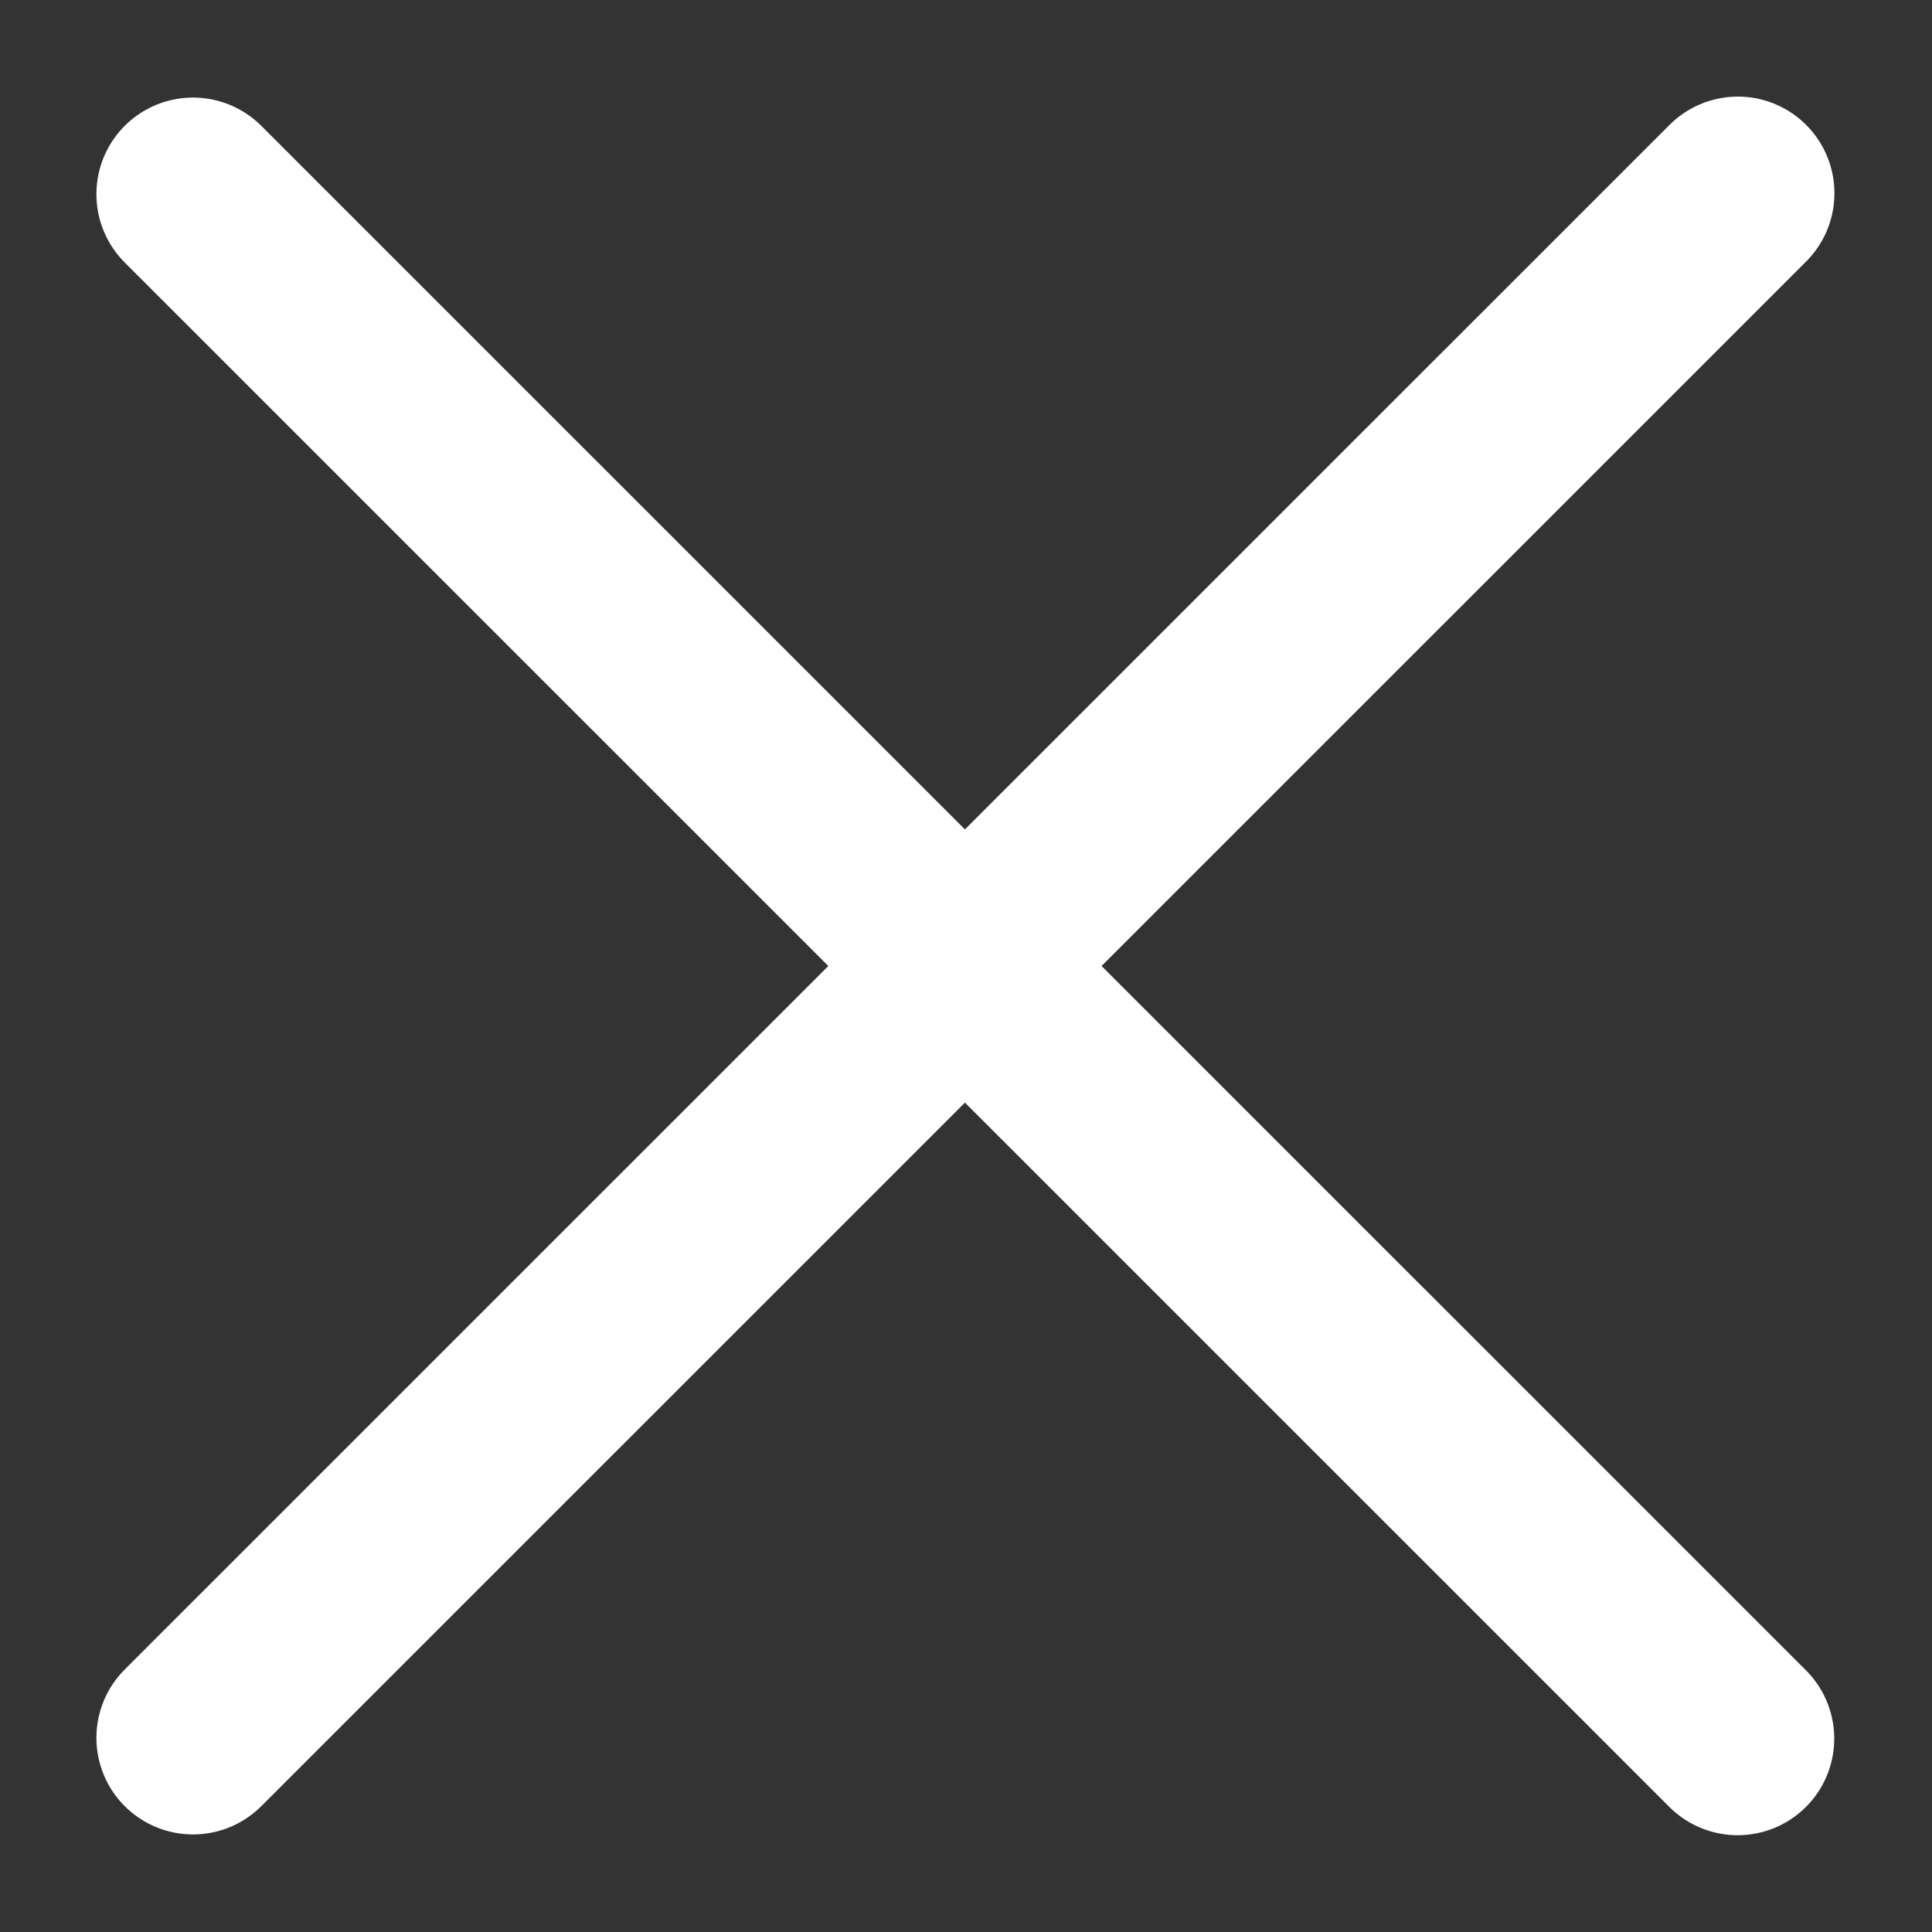
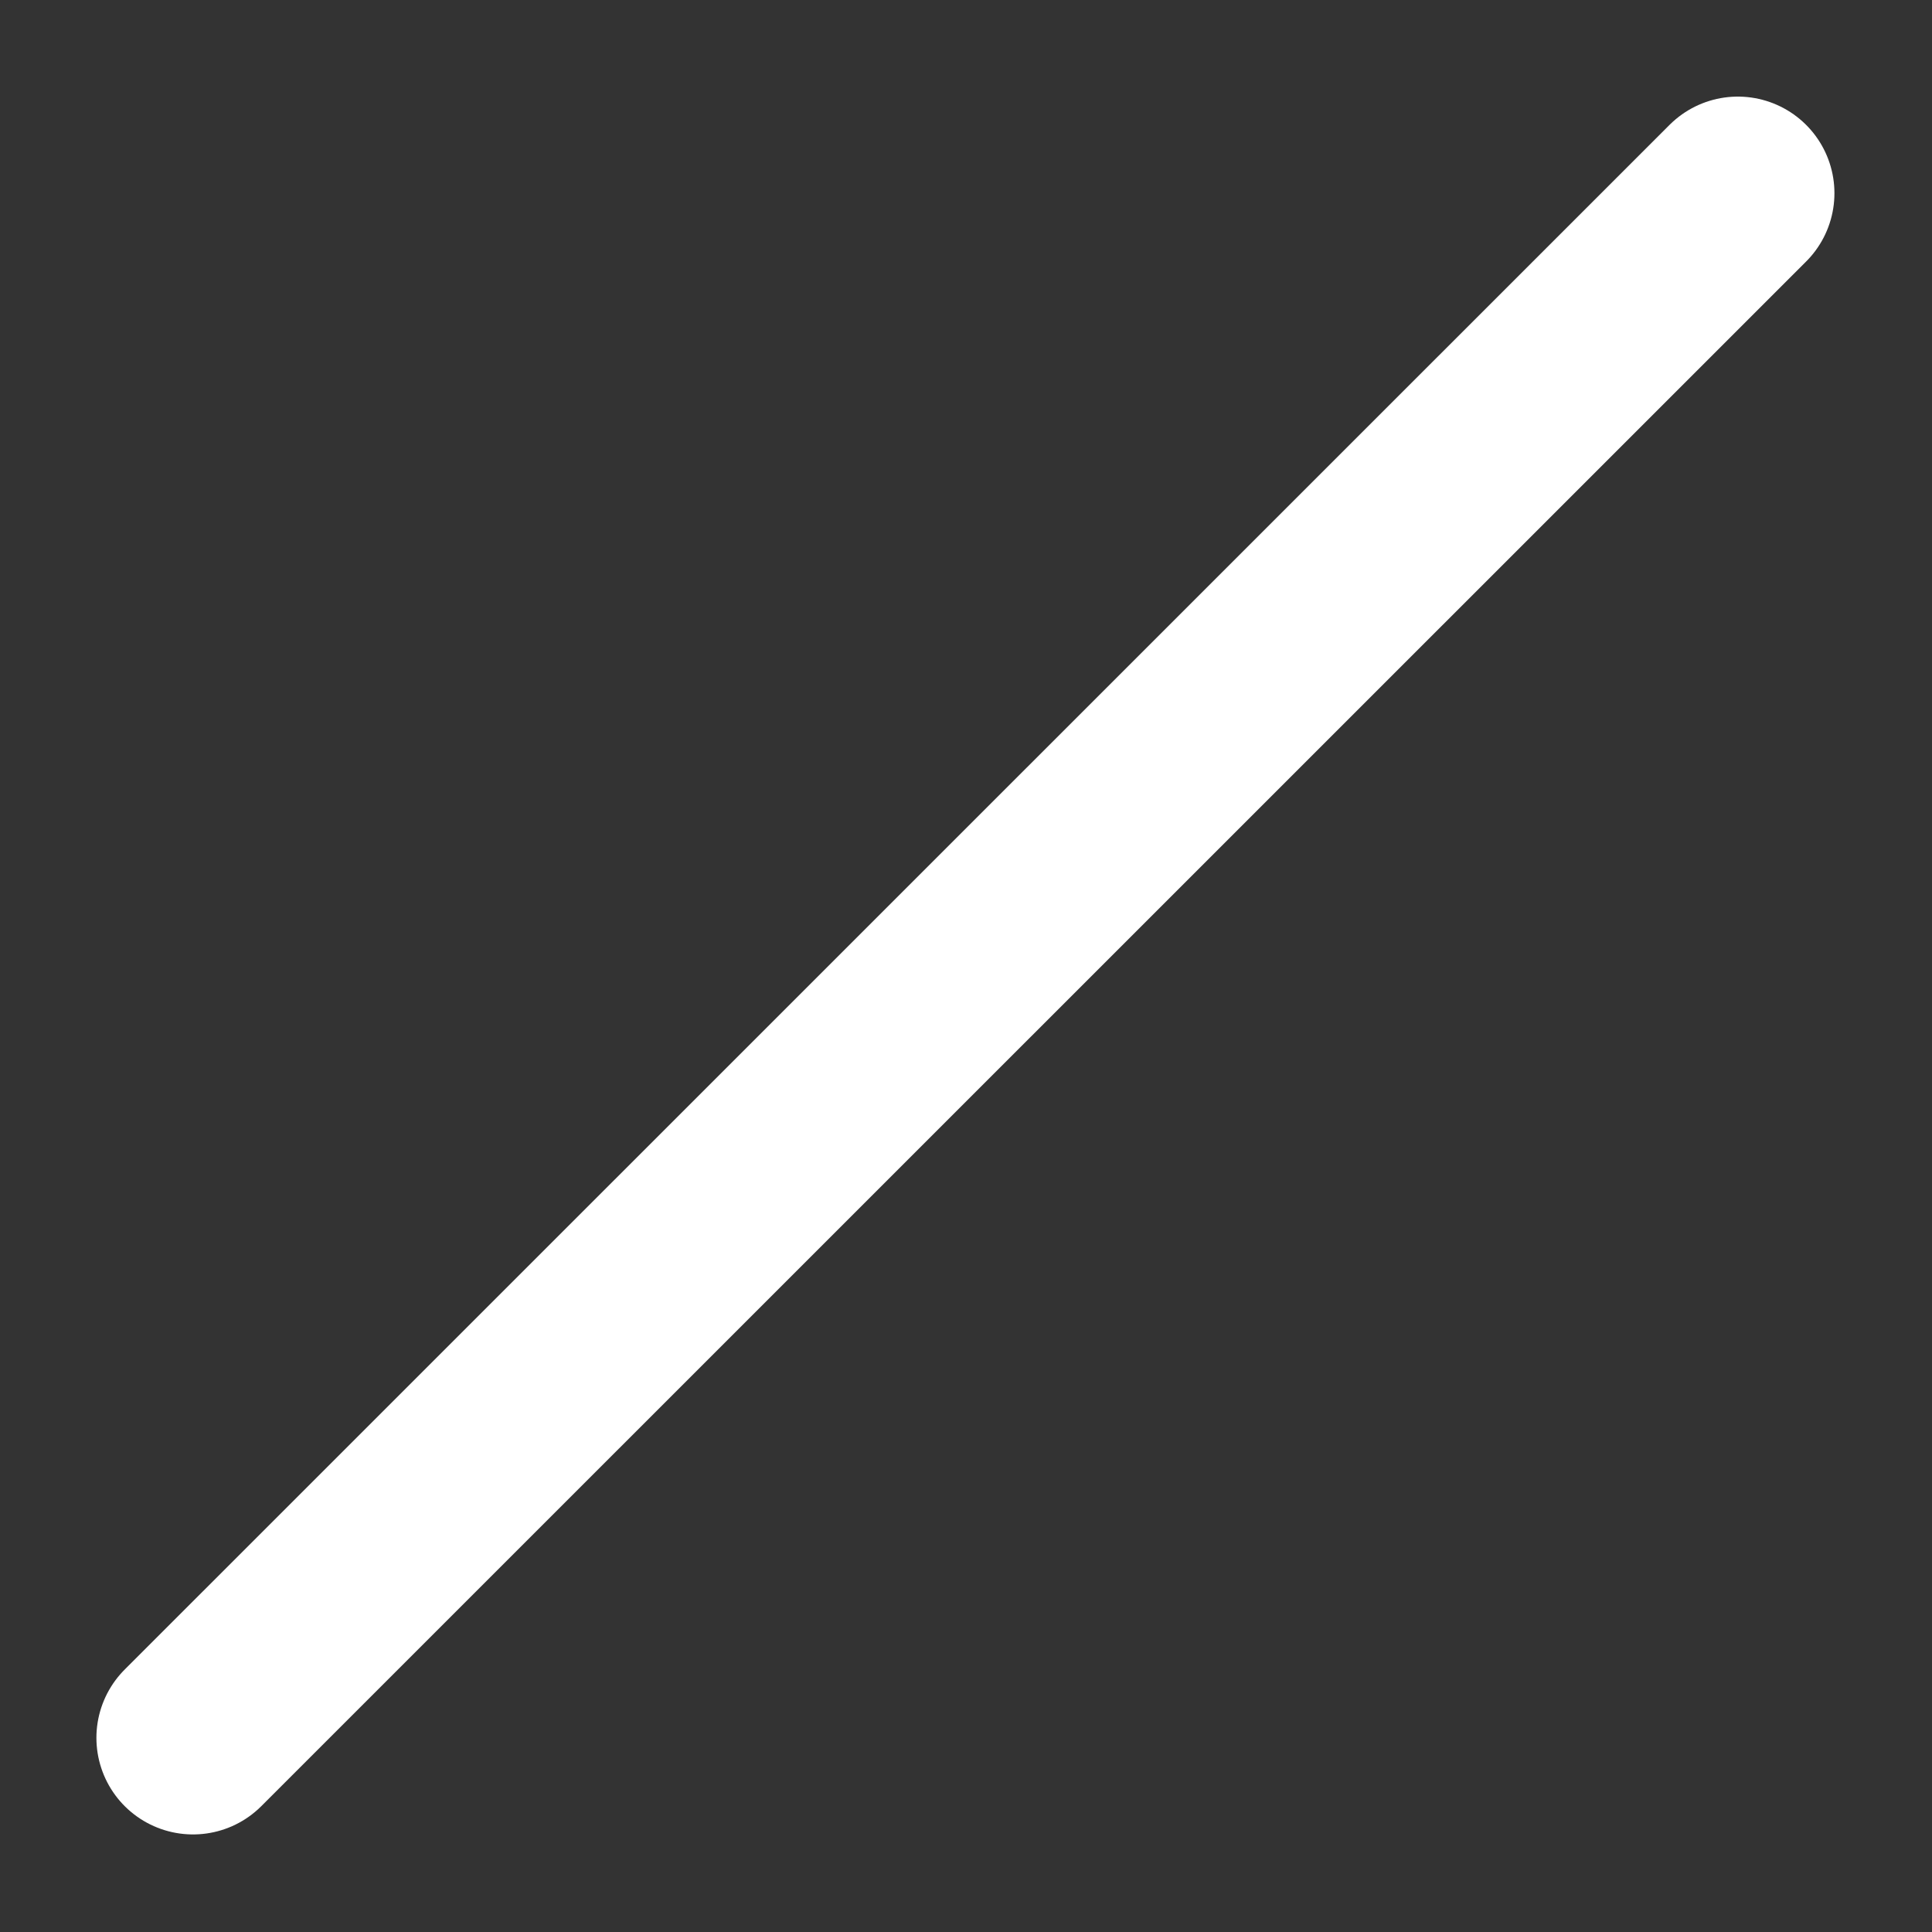
<svg xmlns="http://www.w3.org/2000/svg" width="10" height="10" viewBox="0 0 10 10" fill="none">
  <rect x="0" y="0" width="10" height="10" fill="#333333" stroke="none" />
  <path d="M8.995 1L0.999 8.995" stroke="white" stroke-linecap="round" />
-   <path d="M8.994 8.999L0.999 1.005" stroke="white" stroke-linecap="round" />
</svg>